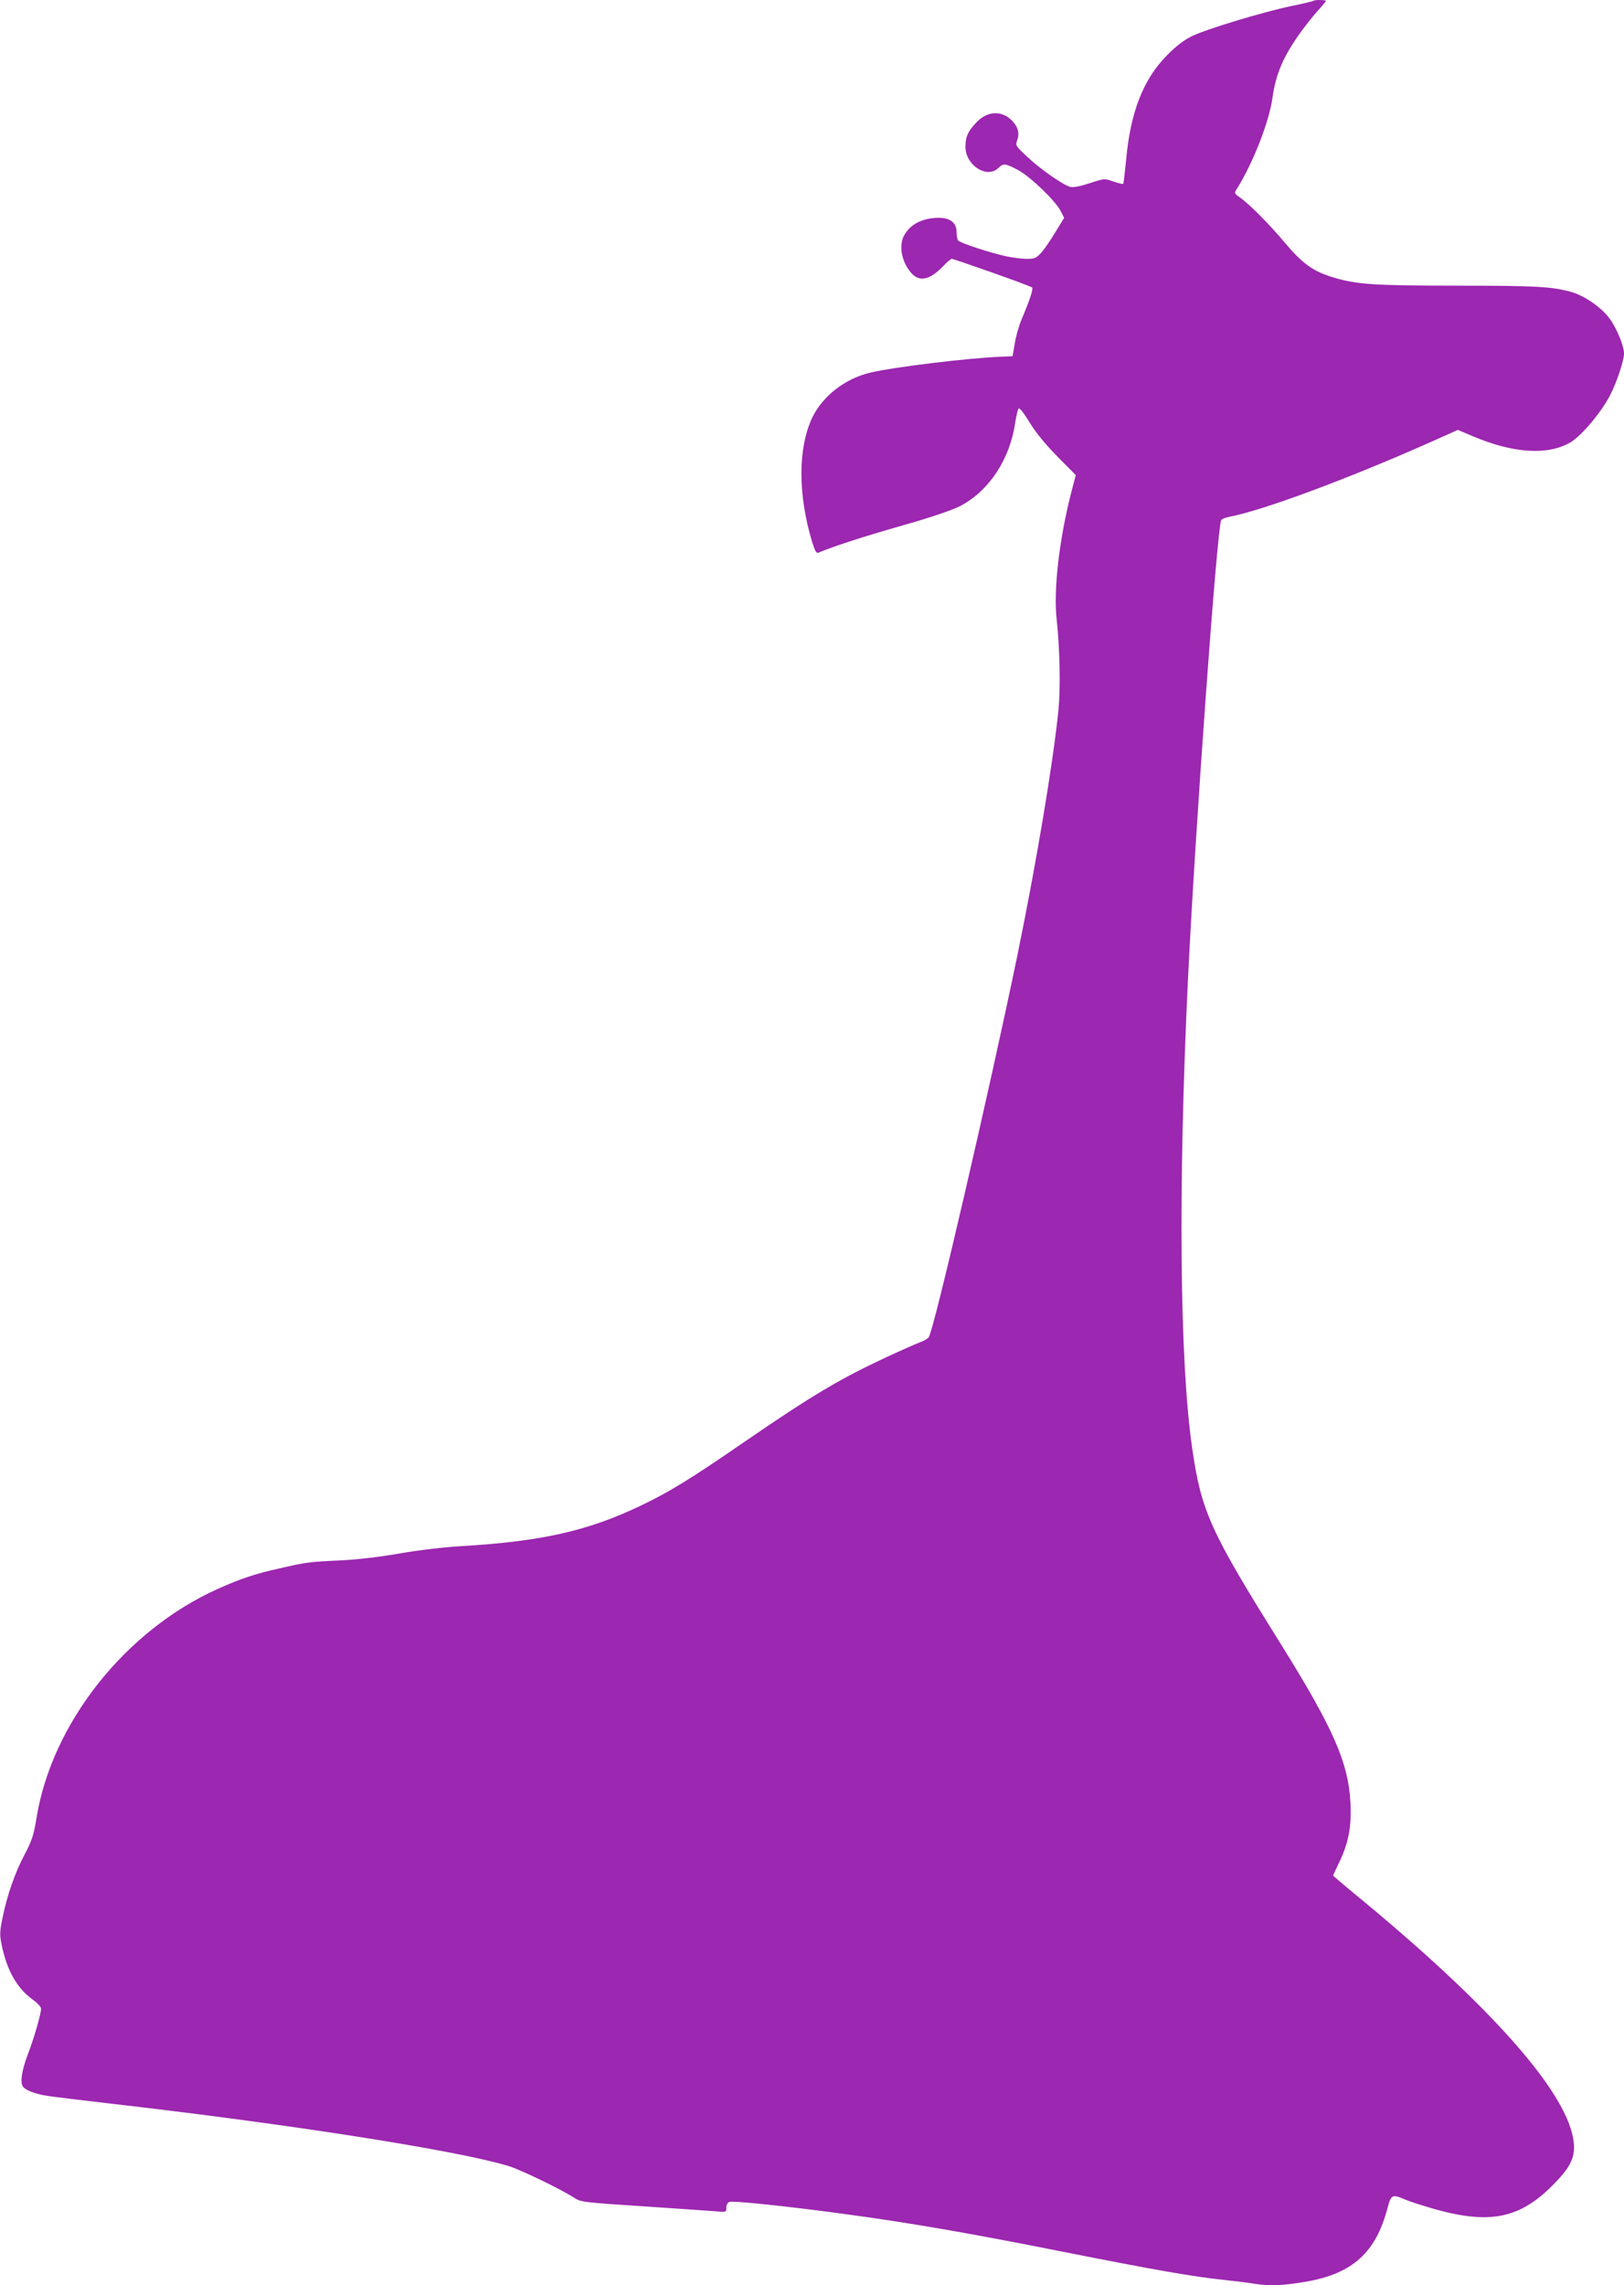
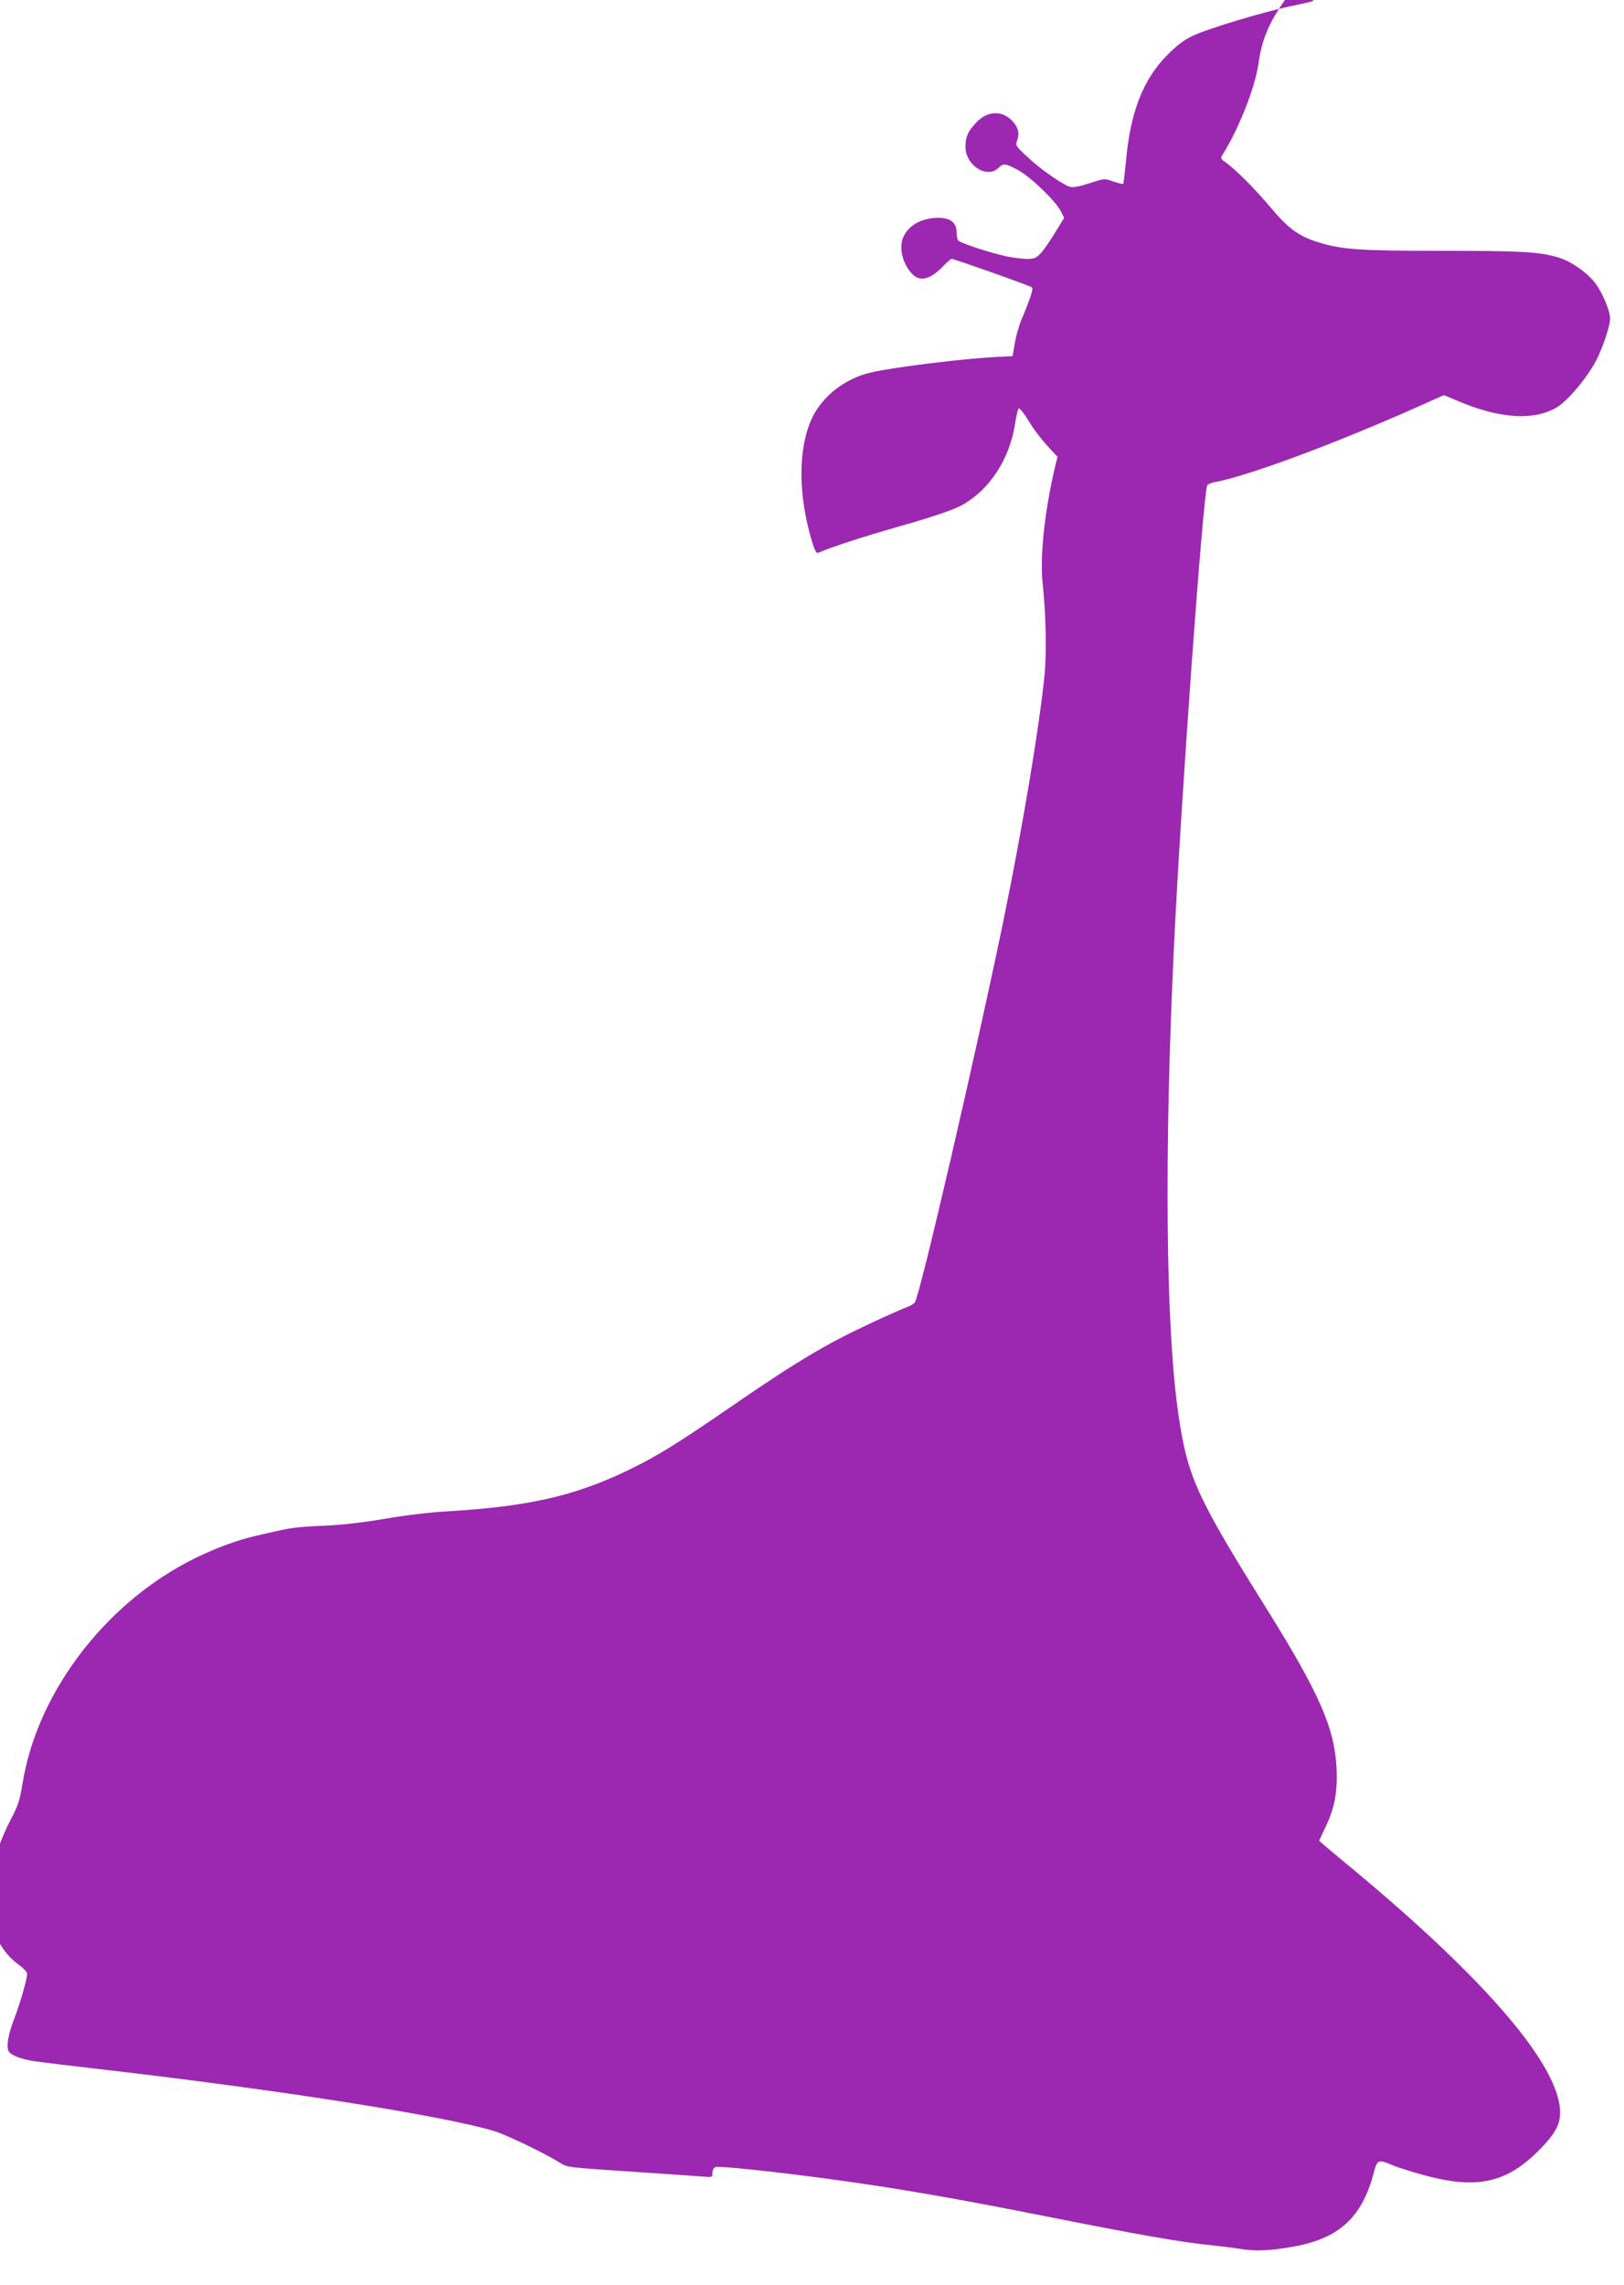
<svg xmlns="http://www.w3.org/2000/svg" version="1.0" width="910pt" height="1280pt" viewBox="0 0 910 1280" preserveAspectRatio="xMidYMid meet">
  <g transform="translate(0,1280) scale(0.1,-0.1)" fill="#9c27b0" stroke="none">
-     <path d="M7359 12795 c-3 -2 -59 -16 -124 -29 -161 -34 -475 -129 -555 -168 -45 -22 -88 -54 -141 -108 -133 -134 -205 -319 -229 -587 -7 -70 -14 -130 -16 -133 -3 -2 -27 4 -55 13 -49 18 -50 18 -133 -9 -51 -17 -92 -25 -108 -21 -40 10 -168 99 -241 168 -67 62 -68 65 -57 94 14 37 5 73 -27 107 -60 63 -144 58 -207 -13 -44 -48 -56 -76 -56 -132 0 -102 119 -179 183 -119 30 29 38 28 111 -10 69 -37 210 -172 240 -231 l19 -37 -49 -80 c-27 -45 -63 -97 -80 -116 -28 -30 -38 -34 -80 -34 -27 0 -78 7 -114 14 -92 20 -264 76 -272 90 -4 6 -8 28 -8 48 0 50 -36 78 -99 78 -92 0 -163 -37 -196 -101 -29 -55 -13 -143 37 -203 47 -58 105 -47 183 33 21 23 43 41 48 41 14 0 441 -151 450 -160 8 -7 -10 -64 -59 -180 -15 -36 -32 -96 -38 -135 l-12 -70 -65 -3 c-181 -7 -594 -57 -728 -88 -145 -33 -273 -133 -331 -256 -79 -170 -79 -428 0 -691 18 -57 24 -68 38 -62 82 35 249 89 466 151 166 47 283 87 327 110 162 85 279 263 308 469 6 37 14 72 19 77 5 5 31 -28 62 -79 35 -58 89 -123 156 -191 l102 -103 -24 -92 c-68 -263 -102 -551 -83 -717 18 -166 22 -383 10 -507 -30 -295 -121 -842 -231 -1378 -154 -745 -469 -2105 -496 -2135 -7 -9 -30 -22 -51 -29 -21 -8 -105 -45 -187 -83 -260 -121 -419 -216 -789 -470 -305 -210 -420 -281 -582 -359 -300 -144 -558 -202 -1010 -229 -92 -5 -236 -22 -340 -40 -114 -20 -238 -35 -340 -40 -174 -8 -189 -10 -345 -46 -128 -28 -219 -59 -341 -114 -519 -234 -930 -754 -1015 -1286 -15 -92 -25 -123 -65 -199 -55 -103 -99 -230 -125 -357 -16 -77 -16 -96 -5 -150 30 -146 86 -244 176 -309 25 -18 45 -40 45 -49 0 -30 -39 -166 -75 -259 -33 -88 -43 -153 -27 -177 14 -21 67 -42 137 -53 39 -6 189 -24 335 -41 1029 -118 1959 -264 2250 -352 63 -19 286 -126 363 -175 44 -28 38 -27 427 -53 162 -11 325 -22 363 -25 67 -6 67 -6 67 20 0 15 7 28 17 32 19 8 332 -25 648 -68 361 -49 682 -104 1210 -209 525 -104 741 -142 915 -160 58 -6 132 -15 166 -21 91 -14 160 -11 291 11 261 45 392 162 458 413 20 76 26 79 102 46 26 -11 104 -36 172 -55 301 -83 467 -48 649 134 92 92 121 144 122 213 1 260 -412 744 -1177 1378 -95 78 -173 144 -173 146 0 2 16 36 35 76 52 108 69 200 62 333 -11 222 -96 416 -389 886 -398 637 -446 742 -498 1100 -70 487 -79 1453 -24 2610 39 822 164 2549 187 2587 4 6 23 14 44 18 187 35 666 213 1125 417 l157 70 83 -35 c228 -97 423 -109 549 -34 63 38 171 167 222 265 36 70 77 192 77 232 0 43 -42 144 -81 196 -45 62 -140 127 -212 148 -110 31 -199 36 -644 36 -472 0 -567 7 -701 49 -106 33 -165 76 -262 191 -88 105 -198 216 -255 256 -30 22 -30 22 -12 50 89 143 179 373 197 505 19 135 60 231 155 364 32 44 77 101 101 127 24 26 44 50 44 53 0 6 -65 7 -71 0z" />
+     <path d="M7359 12795 c-3 -2 -59 -16 -124 -29 -161 -34 -475 -129 -555 -168 -45 -22 -88 -54 -141 -108 -133 -134 -205 -319 -229 -587 -7 -70 -14 -130 -16 -133 -3 -2 -27 4 -55 13 -49 18 -50 18 -133 -9 -51 -17 -92 -25 -108 -21 -40 10 -168 99 -241 168 -67 62 -68 65 -57 94 14 37 5 73 -27 107 -60 63 -144 58 -207 -13 -44 -48 -56 -76 -56 -132 0 -102 119 -179 183 -119 30 29 38 28 111 -10 69 -37 210 -172 240 -231 l19 -37 -49 -80 c-27 -45 -63 -97 -80 -116 -28 -30 -38 -34 -80 -34 -27 0 -78 7 -114 14 -92 20 -264 76 -272 90 -4 6 -8 28 -8 48 0 50 -36 78 -99 78 -92 0 -163 -37 -196 -101 -29 -55 -13 -143 37 -203 47 -58 105 -47 183 33 21 23 43 41 48 41 14 0 441 -151 450 -160 8 -7 -10 -64 -59 -180 -15 -36 -32 -96 -38 -135 l-12 -70 -65 -3 c-181 -7 -594 -57 -728 -88 -145 -33 -273 -133 -331 -256 -79 -170 -79 -428 0 -691 18 -57 24 -68 38 -62 82 35 249 89 466 151 166 47 283 87 327 110 162 85 279 263 308 469 6 37 14 72 19 77 5 5 31 -28 62 -79 35 -58 89 -123 156 -191 c-68 -263 -102 -551 -83 -717 18 -166 22 -383 10 -507 -30 -295 -121 -842 -231 -1378 -154 -745 -469 -2105 -496 -2135 -7 -9 -30 -22 -51 -29 -21 -8 -105 -45 -187 -83 -260 -121 -419 -216 -789 -470 -305 -210 -420 -281 -582 -359 -300 -144 -558 -202 -1010 -229 -92 -5 -236 -22 -340 -40 -114 -20 -238 -35 -340 -40 -174 -8 -189 -10 -345 -46 -128 -28 -219 -59 -341 -114 -519 -234 -930 -754 -1015 -1286 -15 -92 -25 -123 -65 -199 -55 -103 -99 -230 -125 -357 -16 -77 -16 -96 -5 -150 30 -146 86 -244 176 -309 25 -18 45 -40 45 -49 0 -30 -39 -166 -75 -259 -33 -88 -43 -153 -27 -177 14 -21 67 -42 137 -53 39 -6 189 -24 335 -41 1029 -118 1959 -264 2250 -352 63 -19 286 -126 363 -175 44 -28 38 -27 427 -53 162 -11 325 -22 363 -25 67 -6 67 -6 67 20 0 15 7 28 17 32 19 8 332 -25 648 -68 361 -49 682 -104 1210 -209 525 -104 741 -142 915 -160 58 -6 132 -15 166 -21 91 -14 160 -11 291 11 261 45 392 162 458 413 20 76 26 79 102 46 26 -11 104 -36 172 -55 301 -83 467 -48 649 134 92 92 121 144 122 213 1 260 -412 744 -1177 1378 -95 78 -173 144 -173 146 0 2 16 36 35 76 52 108 69 200 62 333 -11 222 -96 416 -389 886 -398 637 -446 742 -498 1100 -70 487 -79 1453 -24 2610 39 822 164 2549 187 2587 4 6 23 14 44 18 187 35 666 213 1125 417 l157 70 83 -35 c228 -97 423 -109 549 -34 63 38 171 167 222 265 36 70 77 192 77 232 0 43 -42 144 -81 196 -45 62 -140 127 -212 148 -110 31 -199 36 -644 36 -472 0 -567 7 -701 49 -106 33 -165 76 -262 191 -88 105 -198 216 -255 256 -30 22 -30 22 -12 50 89 143 179 373 197 505 19 135 60 231 155 364 32 44 77 101 101 127 24 26 44 50 44 53 0 6 -65 7 -71 0z" />
  </g>
</svg>